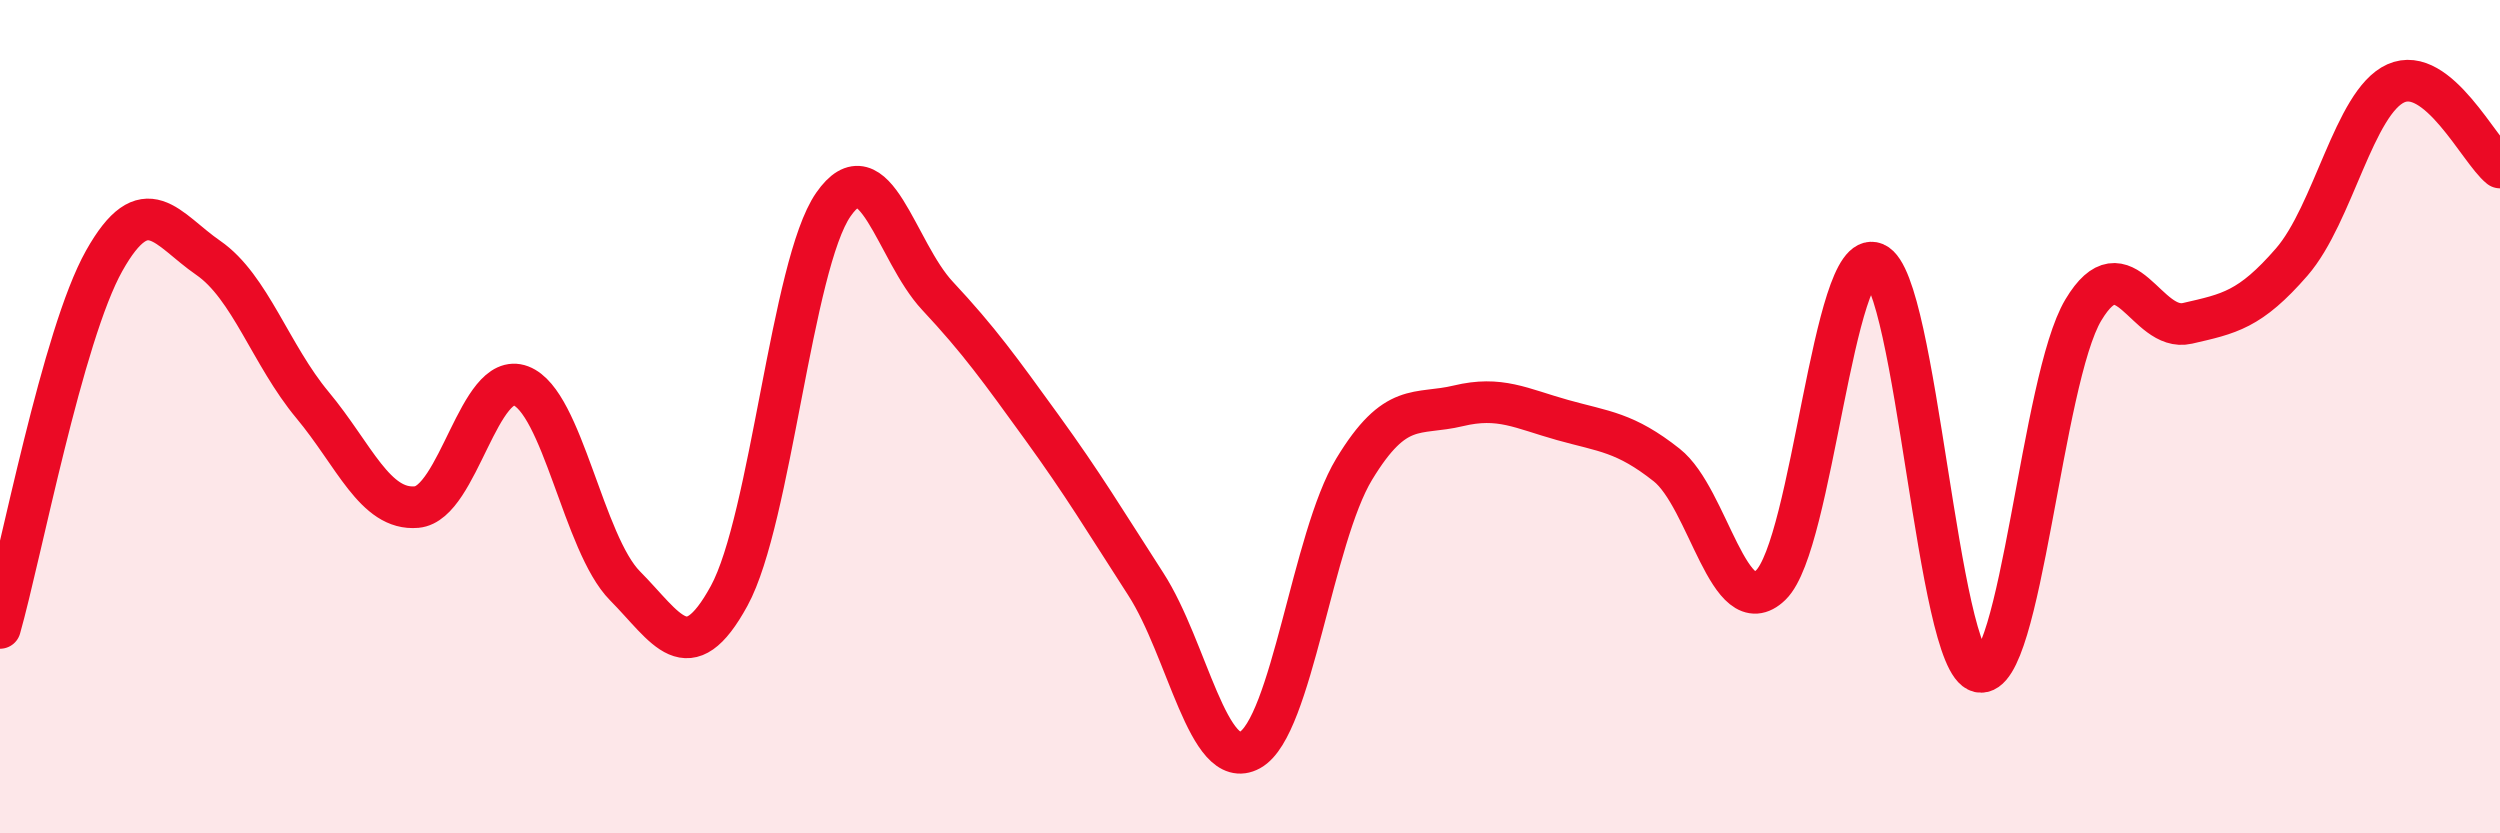
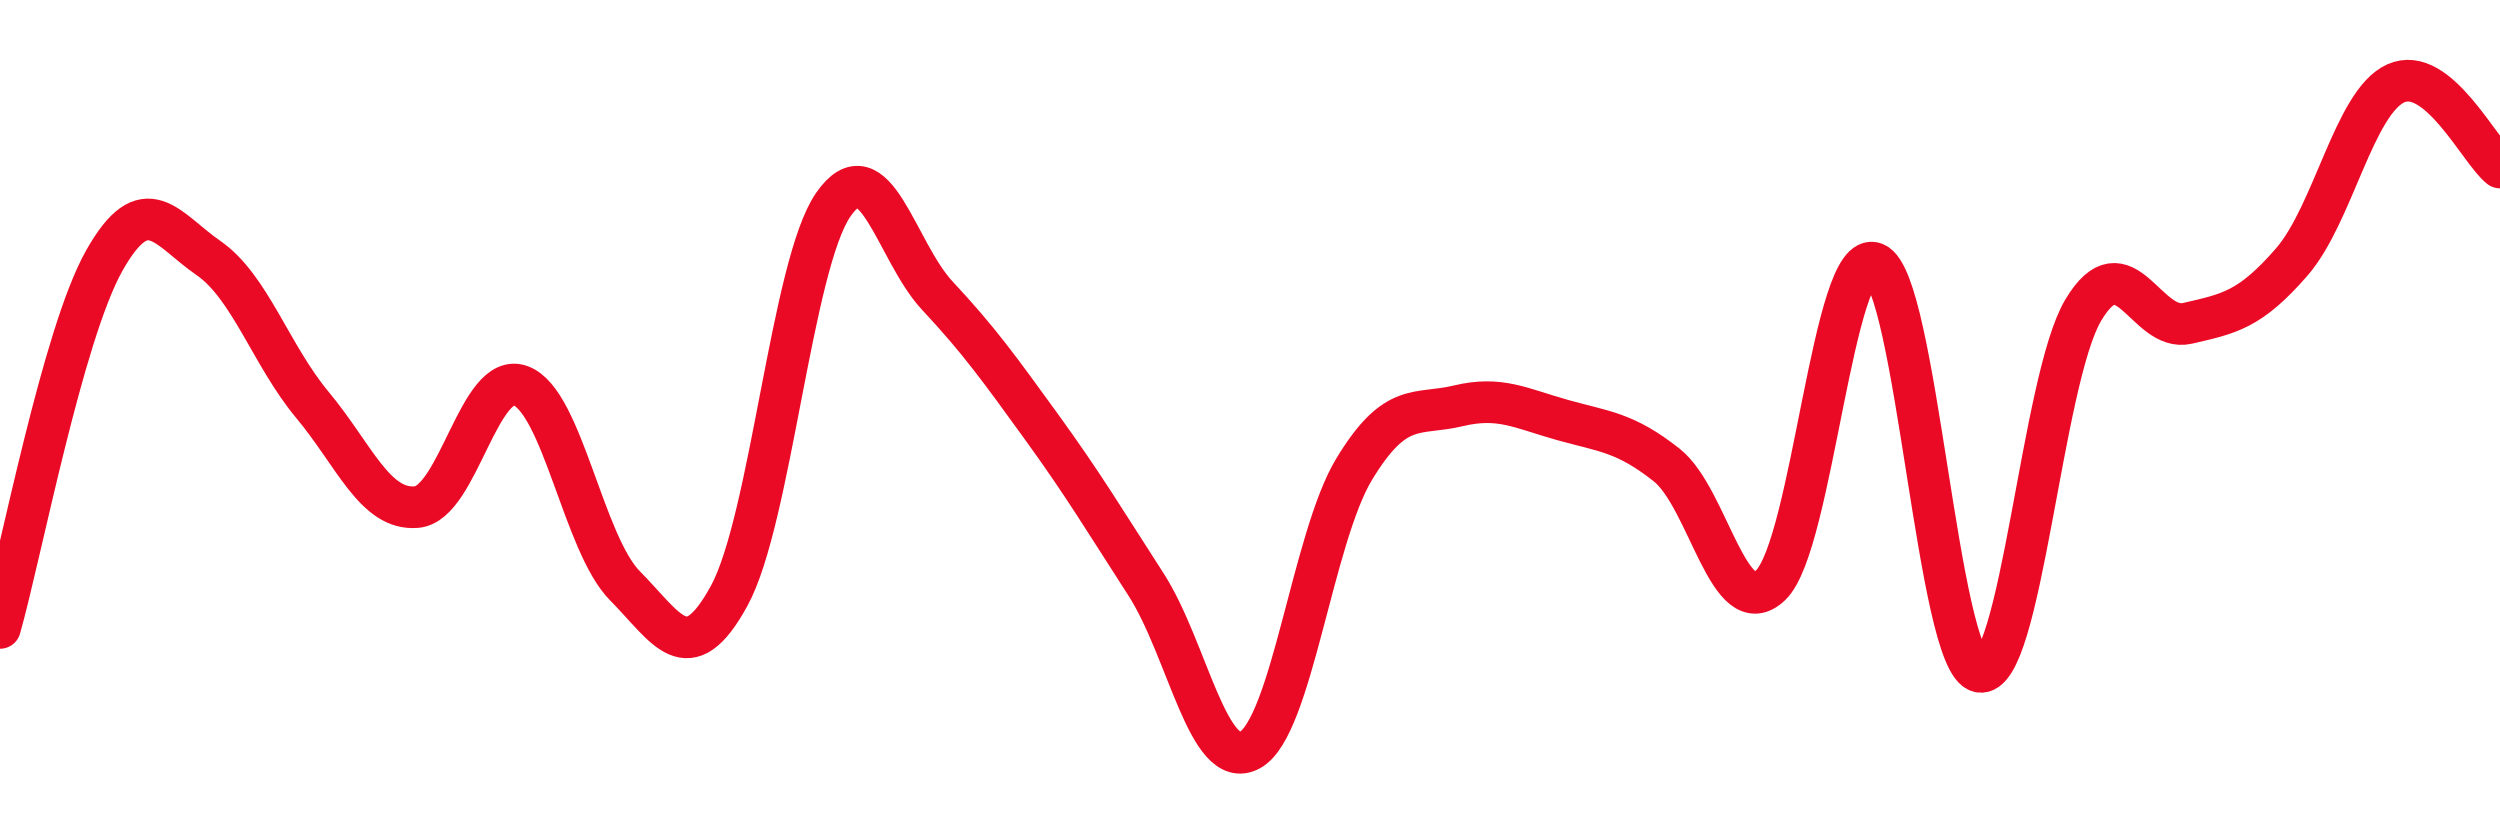
<svg xmlns="http://www.w3.org/2000/svg" width="60" height="20" viewBox="0 0 60 20">
-   <path d="M 0,15.07 C 0.5,13.31 1.5,8.04 2.5,6.26 C 3.5,4.48 4,5.5 5,6.19 C 6,6.88 6.5,8.52 7.5,9.72 C 8.5,10.92 9,12.26 10,12.17 C 11,12.08 11.5,8.88 12.5,9.26 C 13.5,9.64 14,13.05 15,14.06 C 16,15.07 16.5,16.13 17.5,14.3 C 18.5,12.47 19,6.35 20,4.91 C 21,3.47 21.5,6.03 22.5,7.1 C 23.5,8.17 24,8.87 25,10.25 C 26,11.63 26.5,12.47 27.5,14.02 C 28.5,15.57 29,18.55 30,18 C 31,17.45 31.5,12.91 32.5,11.26 C 33.5,9.61 34,9.98 35,9.74 C 36,9.5 36.5,9.8 37.5,10.08 C 38.5,10.36 39,10.37 40,11.16 C 41,11.95 41.5,15.01 42.5,14.04 C 43.5,13.07 44,5.9 45,6.32 C 46,6.74 46.5,15.9 47.5,16.12 C 48.5,16.34 49,9.11 50,7.44 C 51,5.77 51.5,7.99 52.5,7.76 C 53.5,7.53 54,7.44 55,6.29 C 56,5.14 56.5,2.45 57.5,2 C 58.5,1.55 59.5,3.62 60,4.02L60 20L0 20Z" fill="#EB0A25" opacity="0.1" stroke-linecap="round" stroke-linejoin="round" />
  <path d="M 0,15.07 C 0.5,13.31 1.5,8.04 2.5,6.26 C 3.5,4.48 4,5.5 5,6.19 C 6,6.88 6.5,8.52 7.5,9.72 C 8.5,10.92 9,12.26 10,12.17 C 11,12.08 11.5,8.88 12.5,9.26 C 13.5,9.64 14,13.05 15,14.06 C 16,15.07 16.5,16.13 17.5,14.3 C 18.5,12.47 19,6.35 20,4.91 C 21,3.47 21.5,6.03 22.5,7.1 C 23.5,8.17 24,8.87 25,10.25 C 26,11.63 26.5,12.47 27.5,14.02 C 28.5,15.57 29,18.55 30,18 C 31,17.45 31.5,12.91 32.5,11.26 C 33.5,9.61 34,9.98 35,9.74 C 36,9.5 36.5,9.8 37.5,10.08 C 38.5,10.36 39,10.37 40,11.16 C 41,11.95 41.5,15.01 42.5,14.04 C 43.5,13.07 44,5.9 45,6.32 C 46,6.74 46.5,15.9 47.5,16.12 C 48.5,16.34 49,9.11 50,7.44 C 51,5.77 51.5,7.99 52.5,7.76 C 53.5,7.53 54,7.44 55,6.29 C 56,5.14 56.5,2.45 57.5,2 C 58.5,1.55 59.5,3.62 60,4.02" stroke="#EB0A25" stroke-width="1" fill="none" stroke-linecap="round" stroke-linejoin="round" />
</svg>